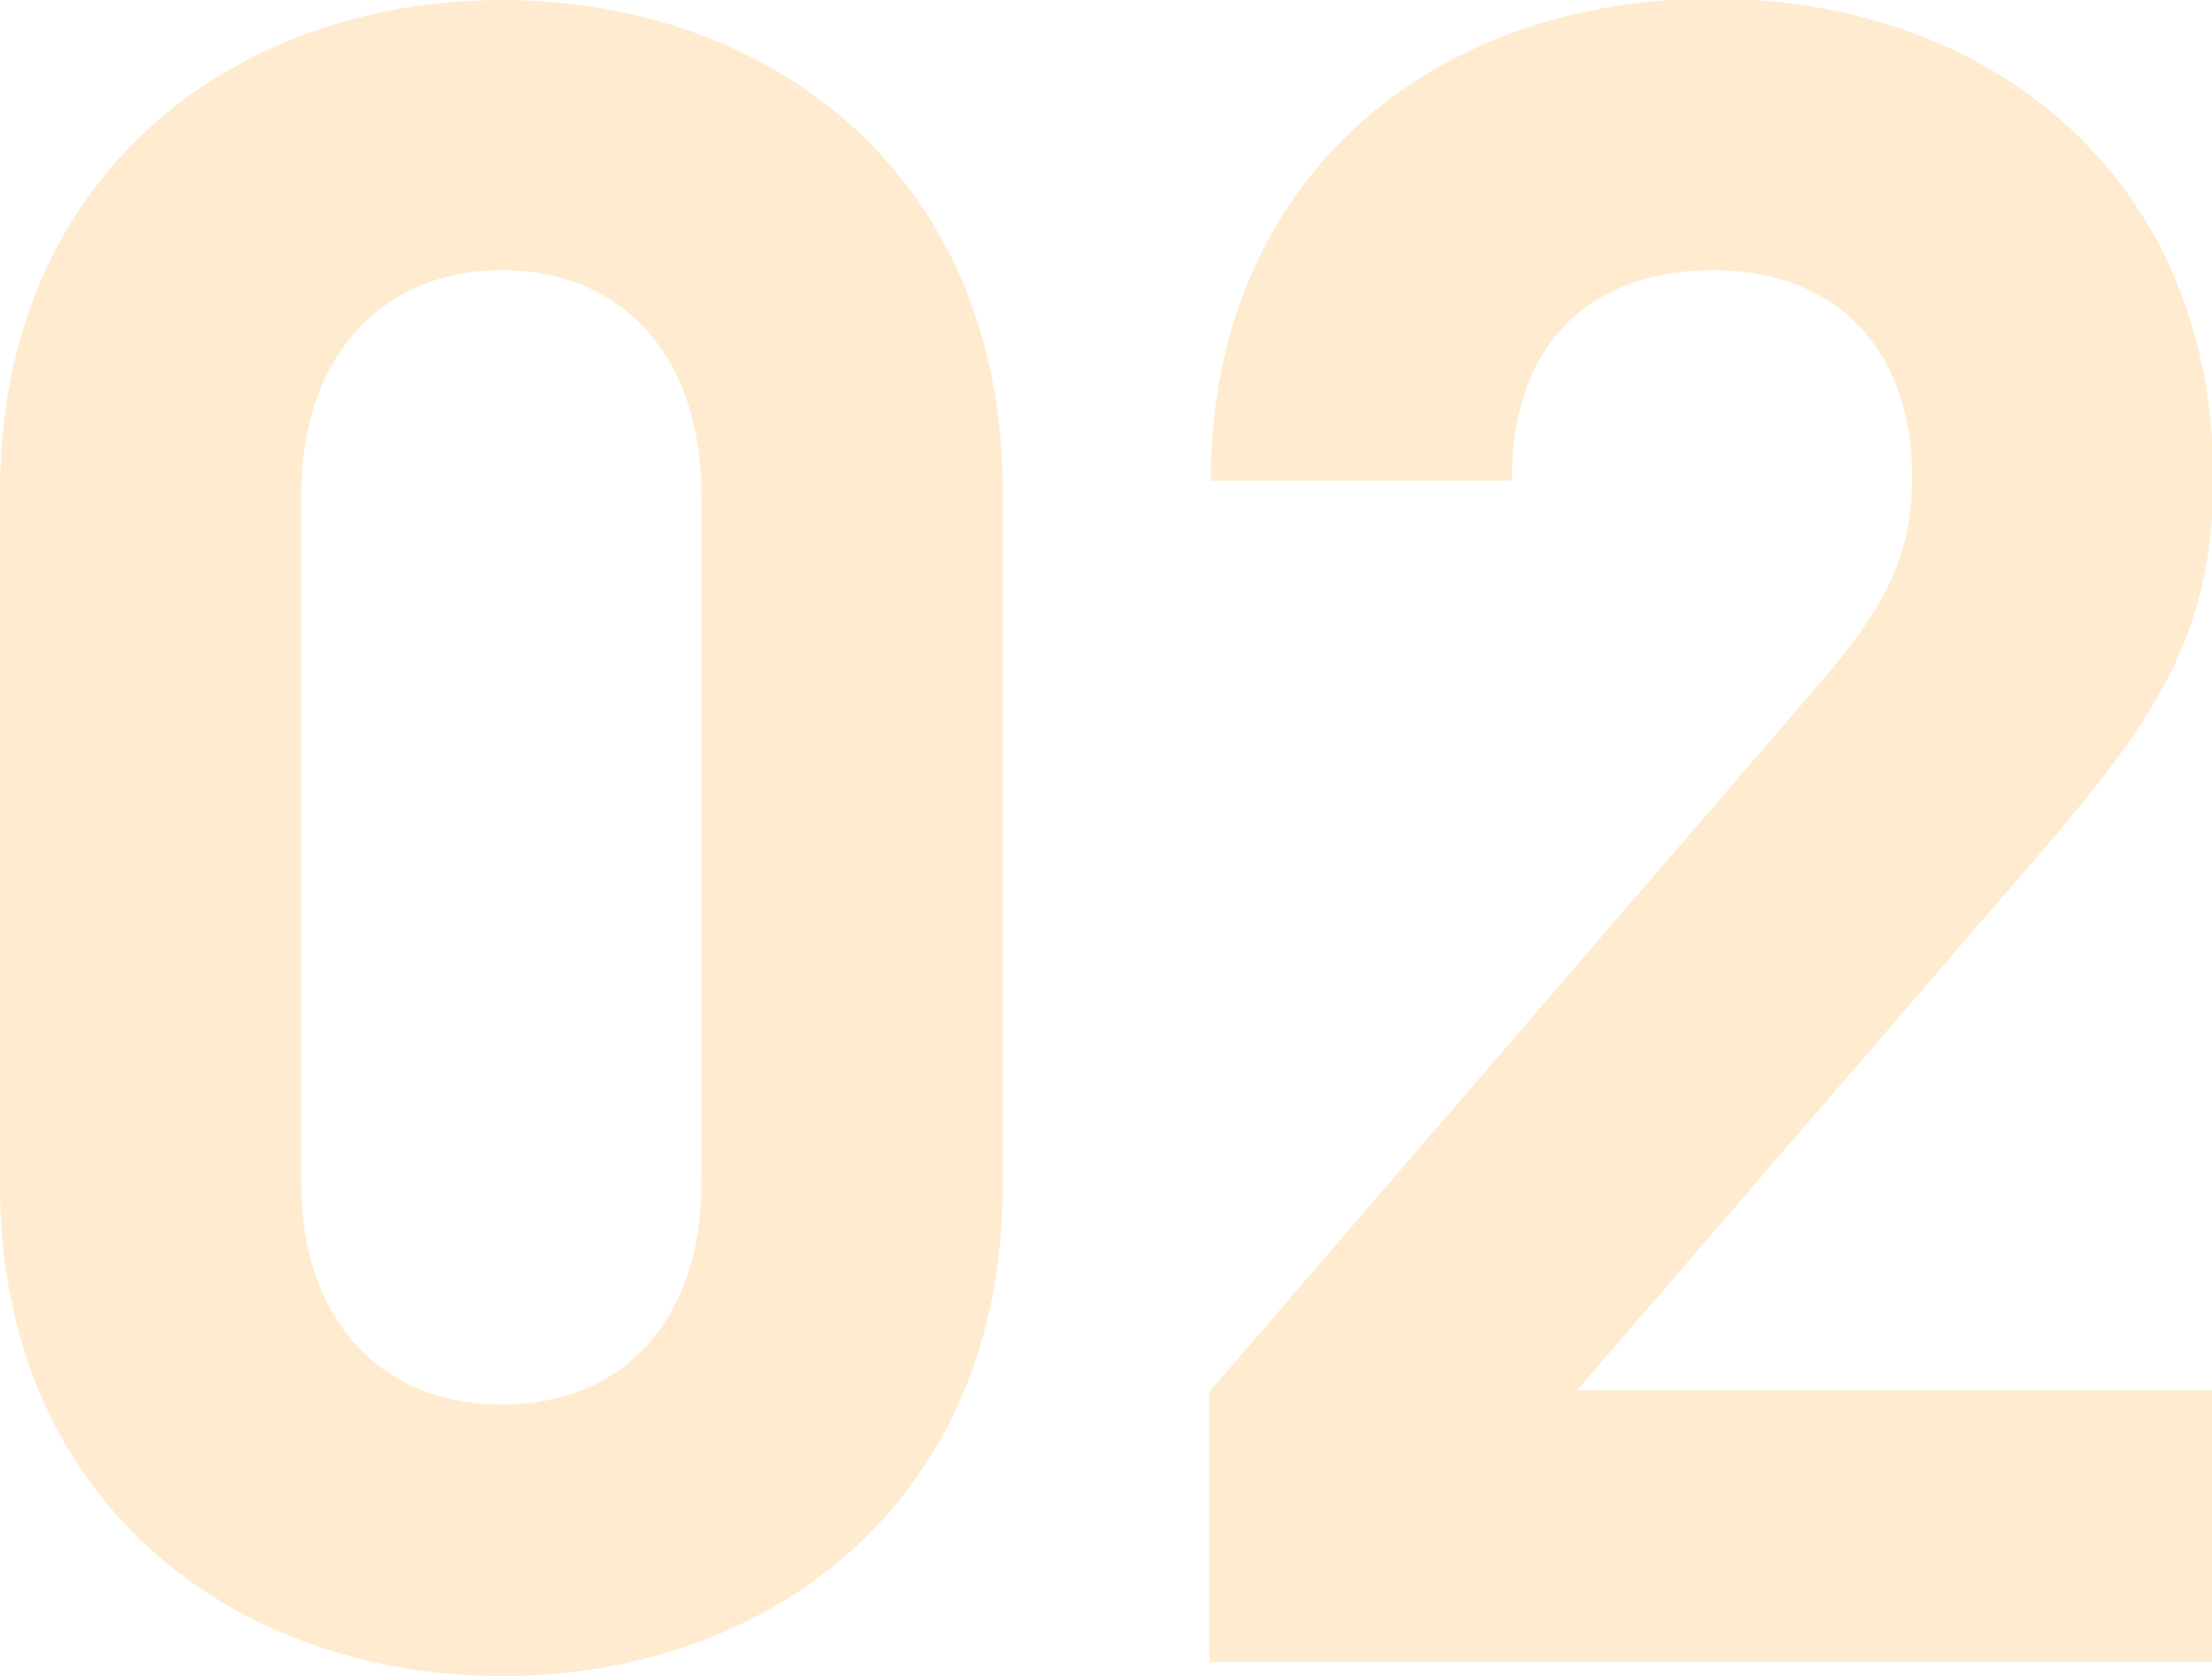
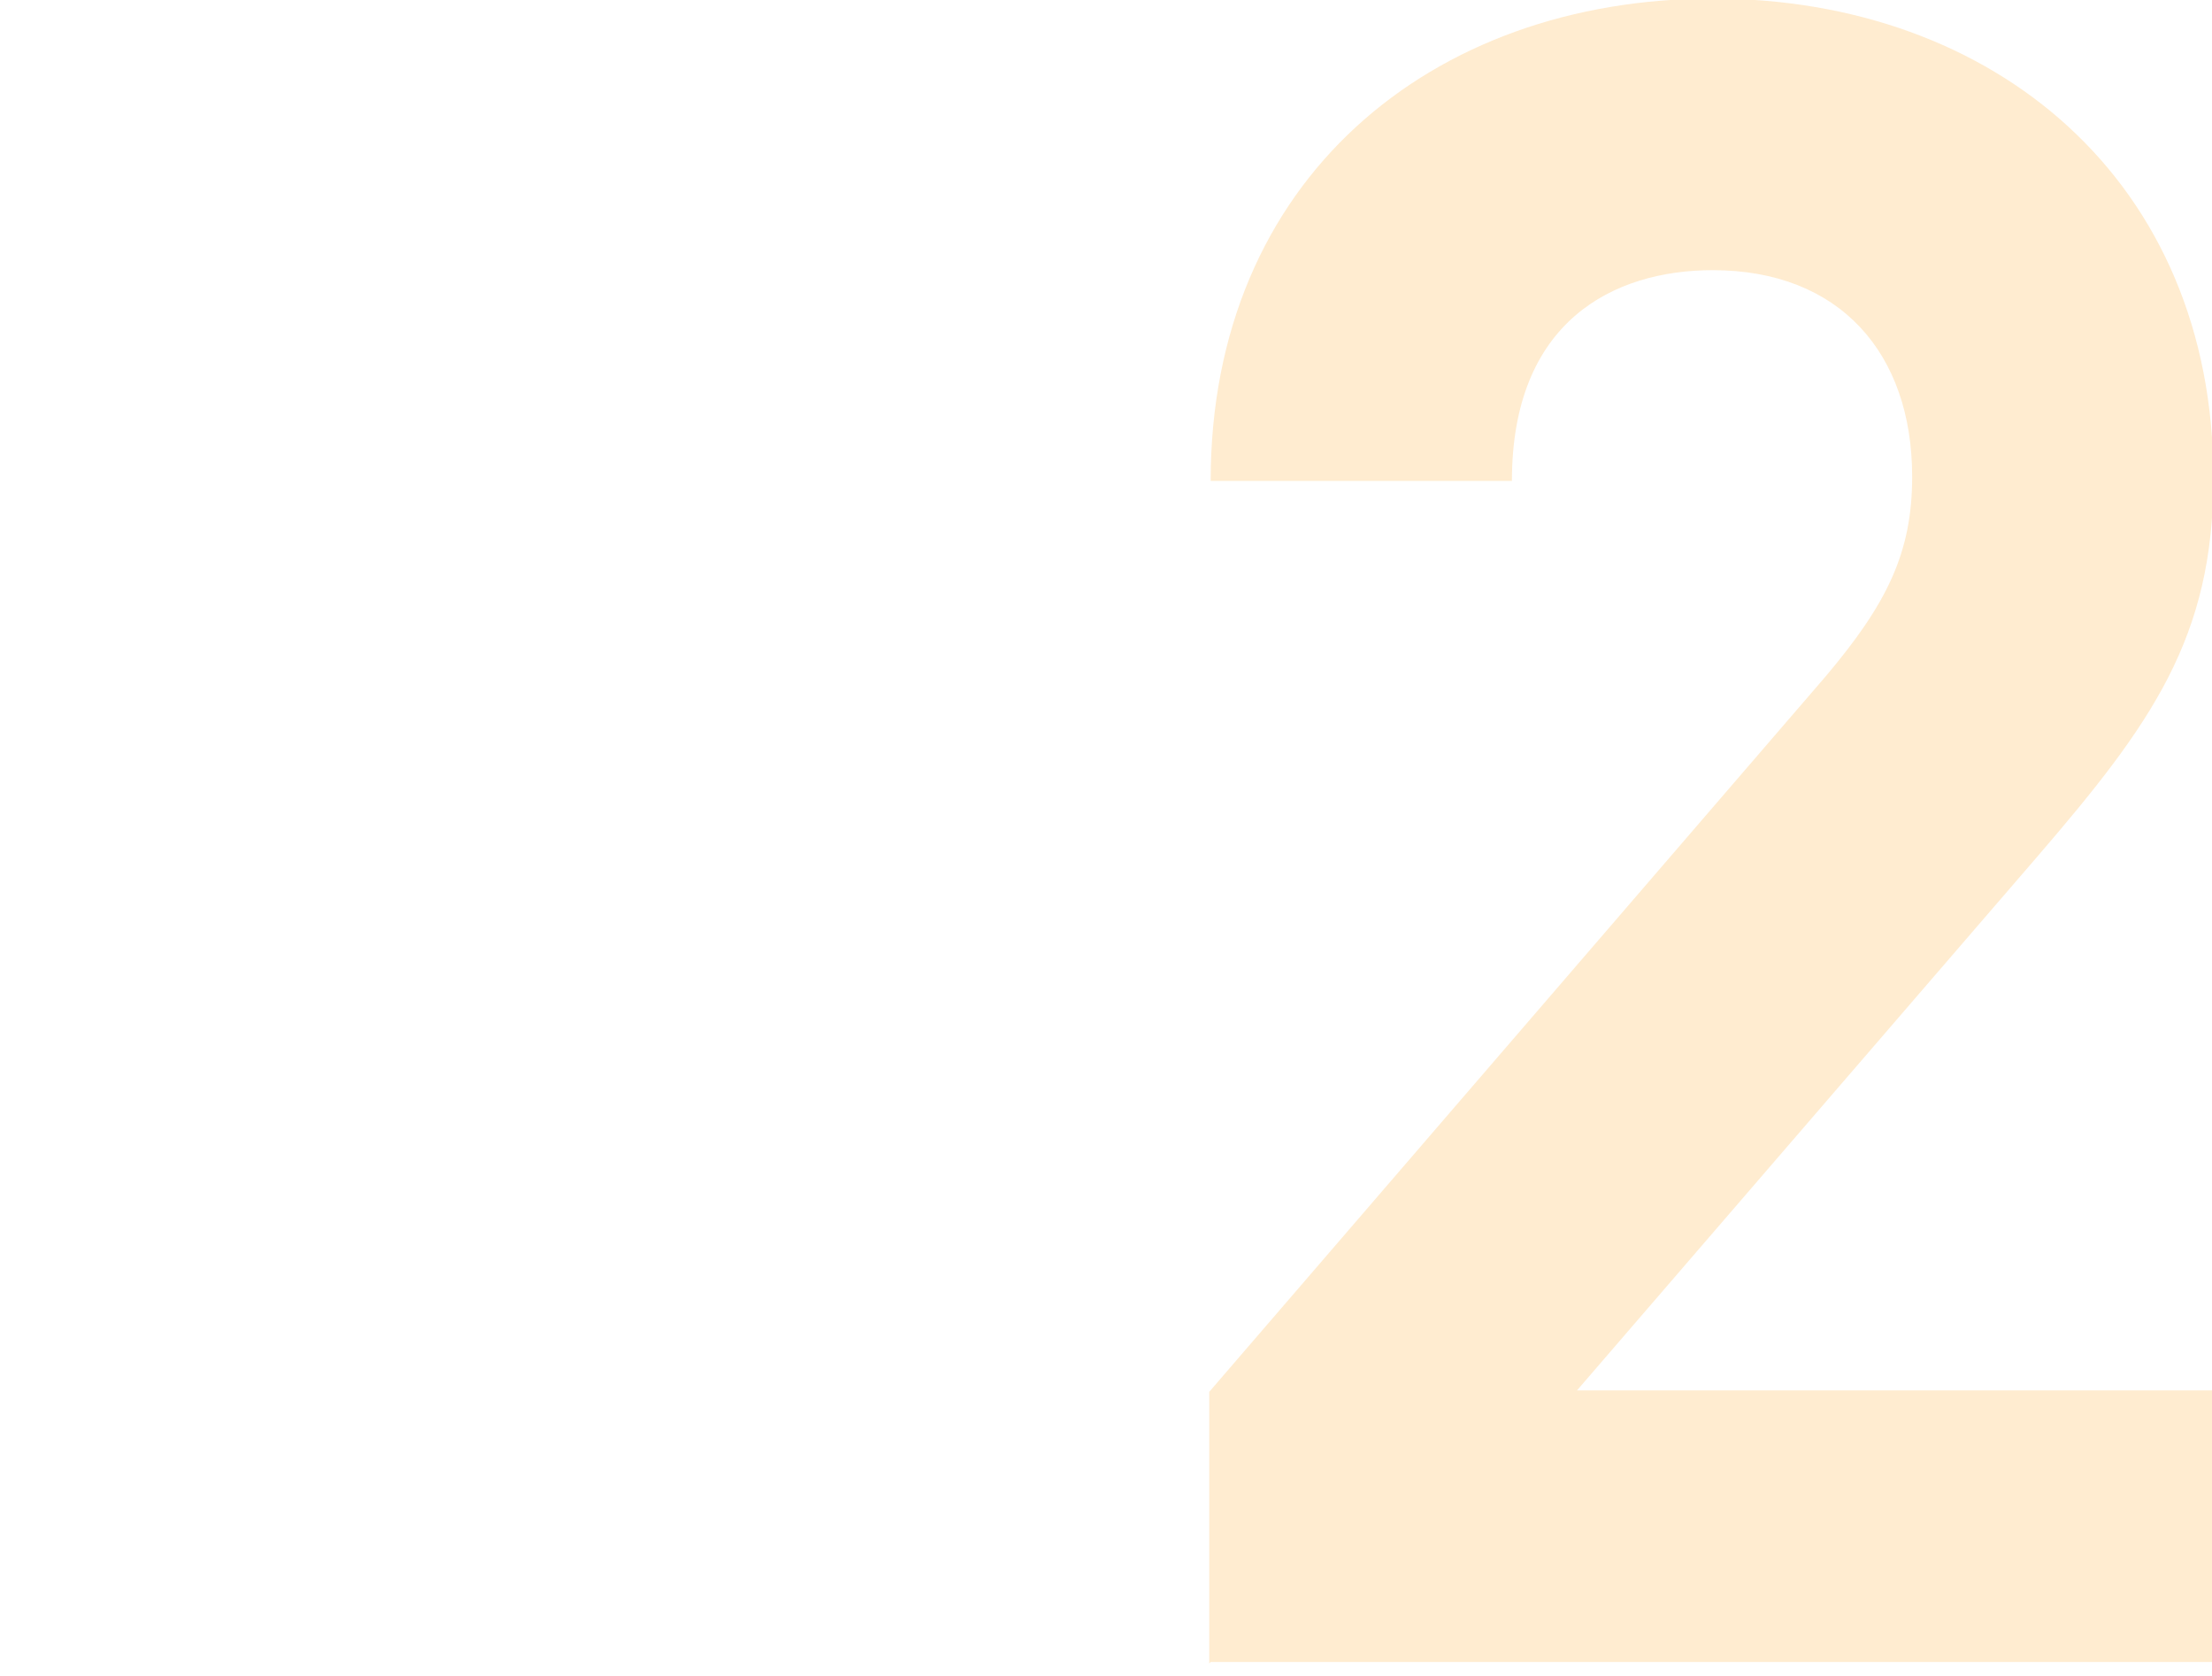
<svg xmlns="http://www.w3.org/2000/svg" viewBox="0 0 15.64 11.85">
  <defs>
    <style>
      .cls-1 {
        fill: #ffbf61;
      }

      .cls-2 {
        isolation: isolate;
      }

      .cls-3 {
        mix-blend-mode: multiply;
        opacity: .3;
      }
    </style>
  </defs>
  <g class="cls-2">
    <g id="_レイヤー_2" data-name="レイヤー 2">
      <g id="_レイヤー_2-2" data-name="レイヤー 2">
        <g class="cls-3">
-           <path class="cls-1" d="m3.55,11.85c-1.9,0-3.55-1.24-3.55-3.47V3.47C0,1.24,1.65,0,3.55,0s3.54,1.24,3.54,3.47v4.91c0,2.23-1.64,3.47-3.54,3.47Zm1.41-8.35c0-.98-.56-1.59-1.41-1.59s-1.42.61-1.42,1.59v4.86c0,.98.57,1.57,1.42,1.57s1.41-.59,1.41-1.57V3.5Z" />
          <path class="cls-1" d="m8.55,11.76v-1.92l4.36-5.06c.43-.51.61-.87.61-1.41,0-.87-.51-1.46-1.41-1.46-.7,0-1.42.36-1.42,1.49h-2.13c0-2.13,1.56-3.41,3.55-3.41s3.54,1.29,3.54,3.39c0,1.13-.44,1.74-1.24,2.67l-3.26,3.78h4.5v1.92h-7.09Z" />
        </g>
      </g>
    </g>
  </g>
</svg>